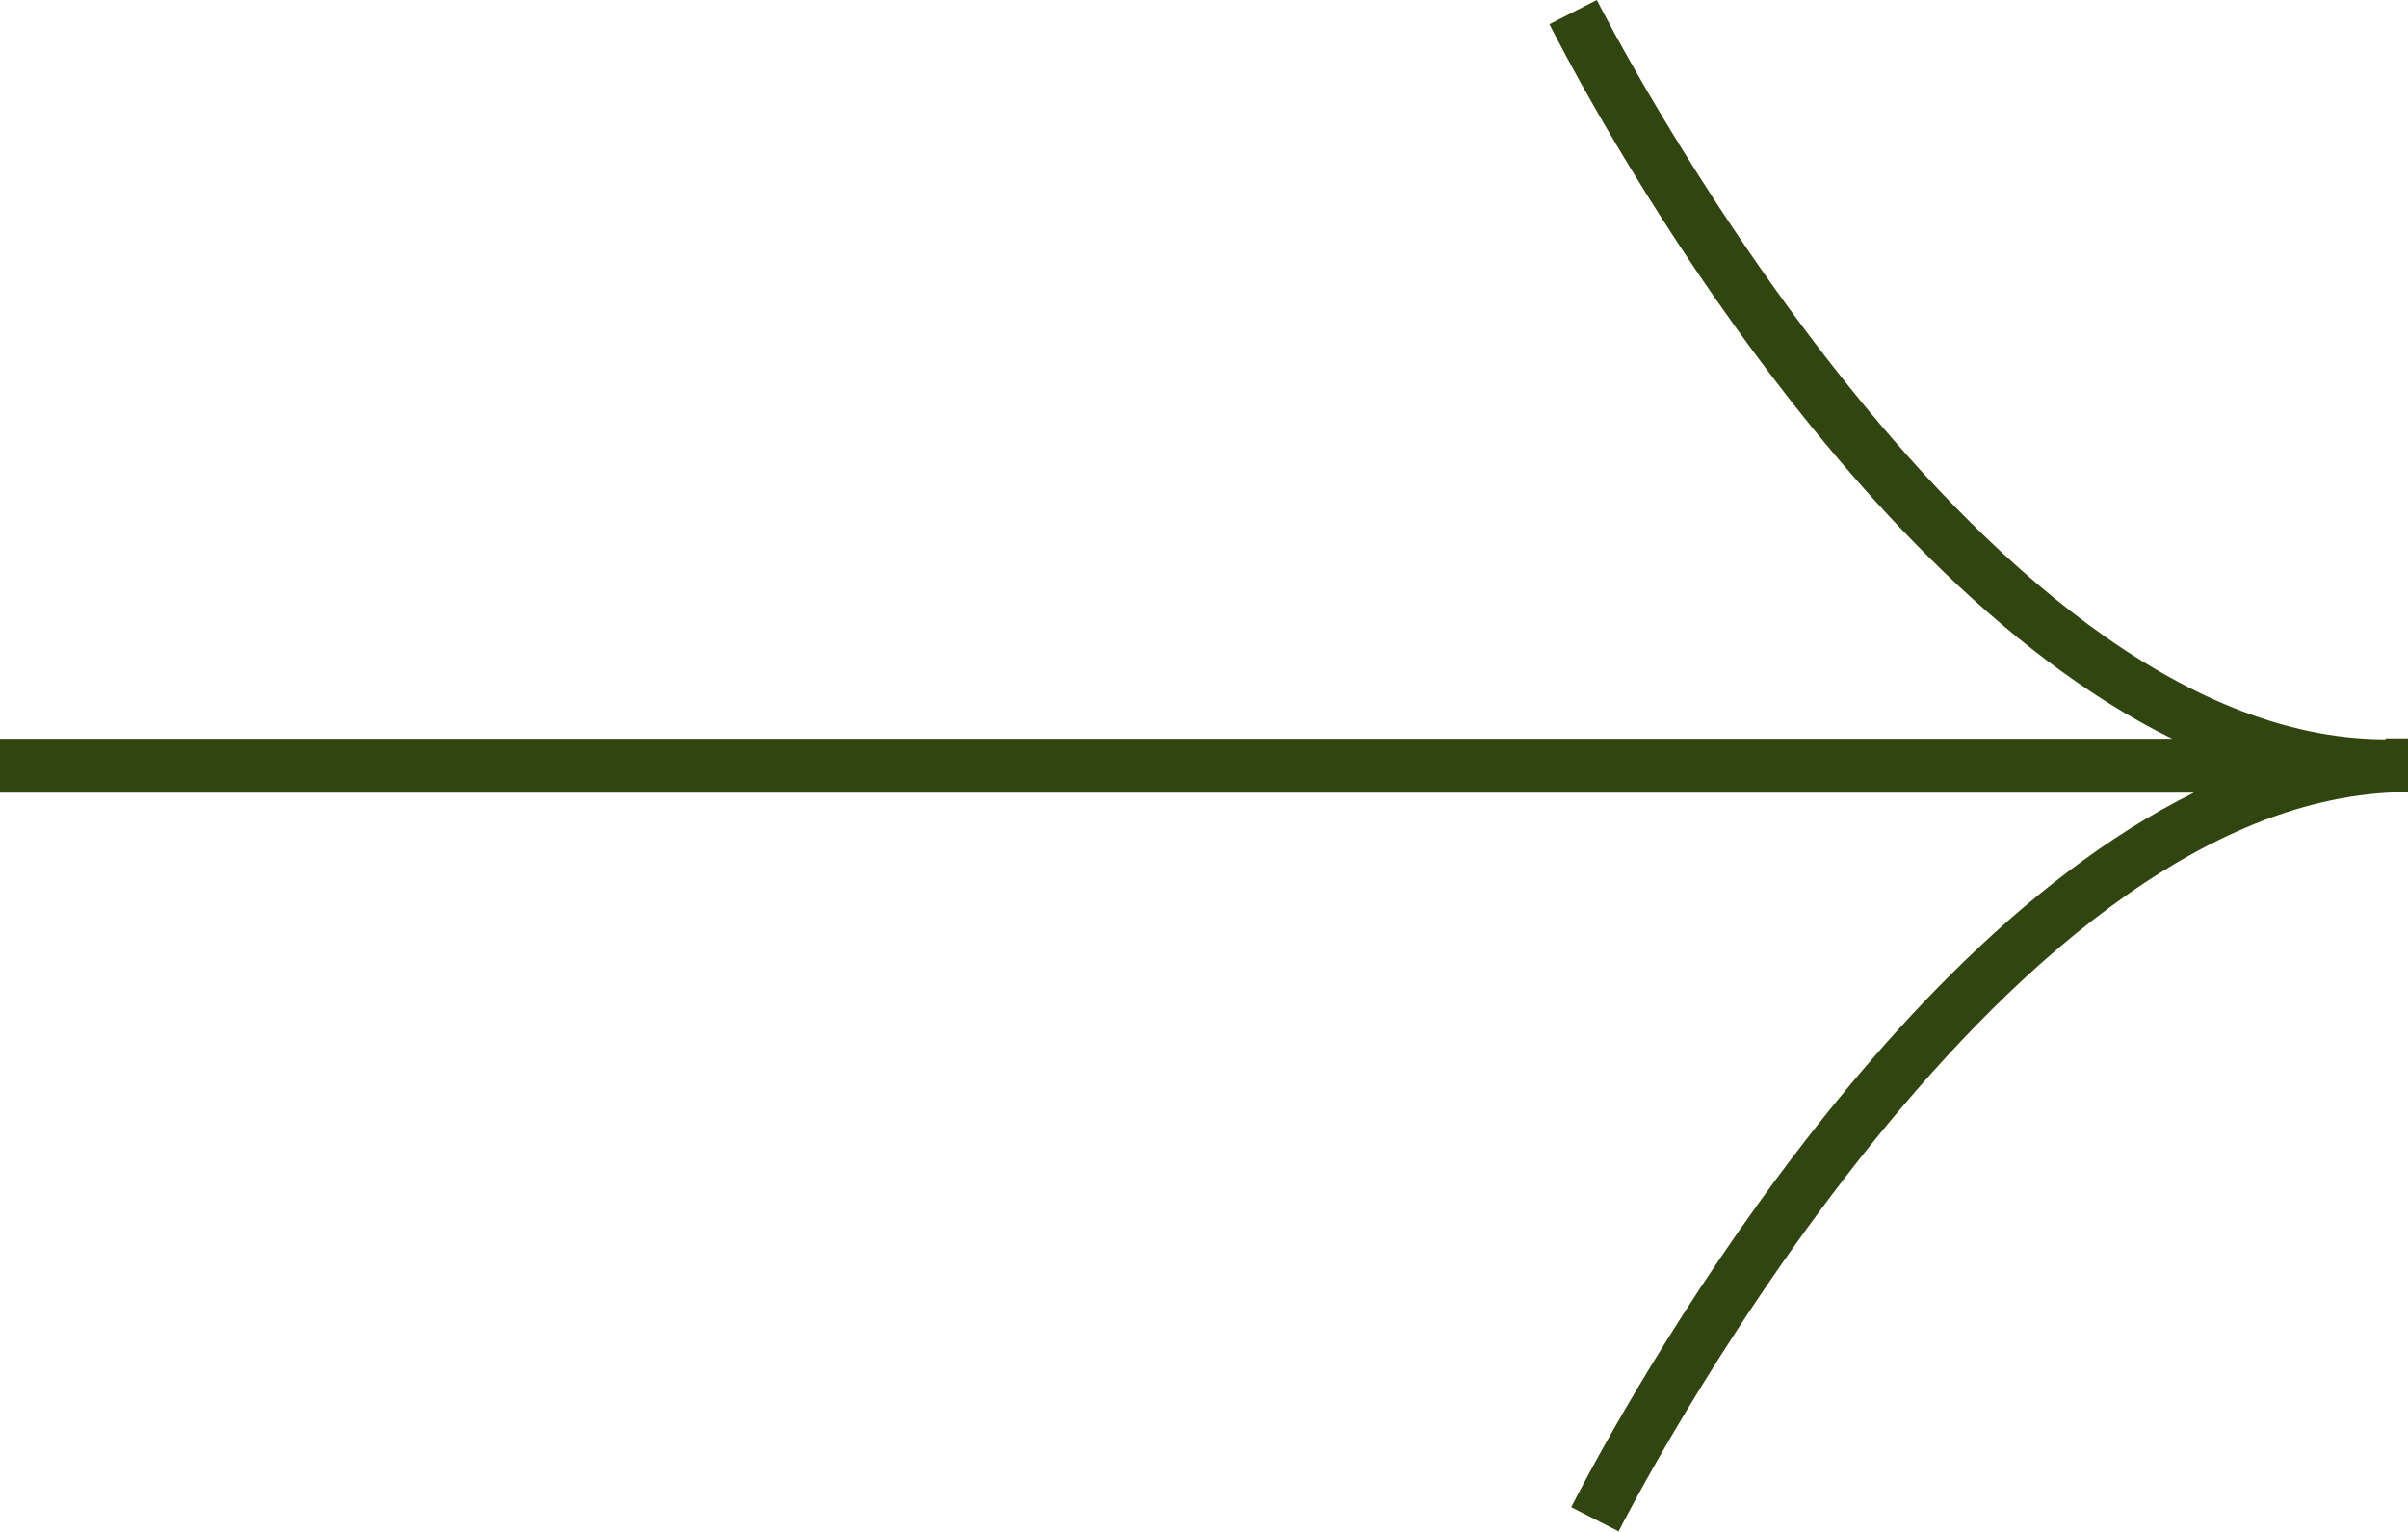
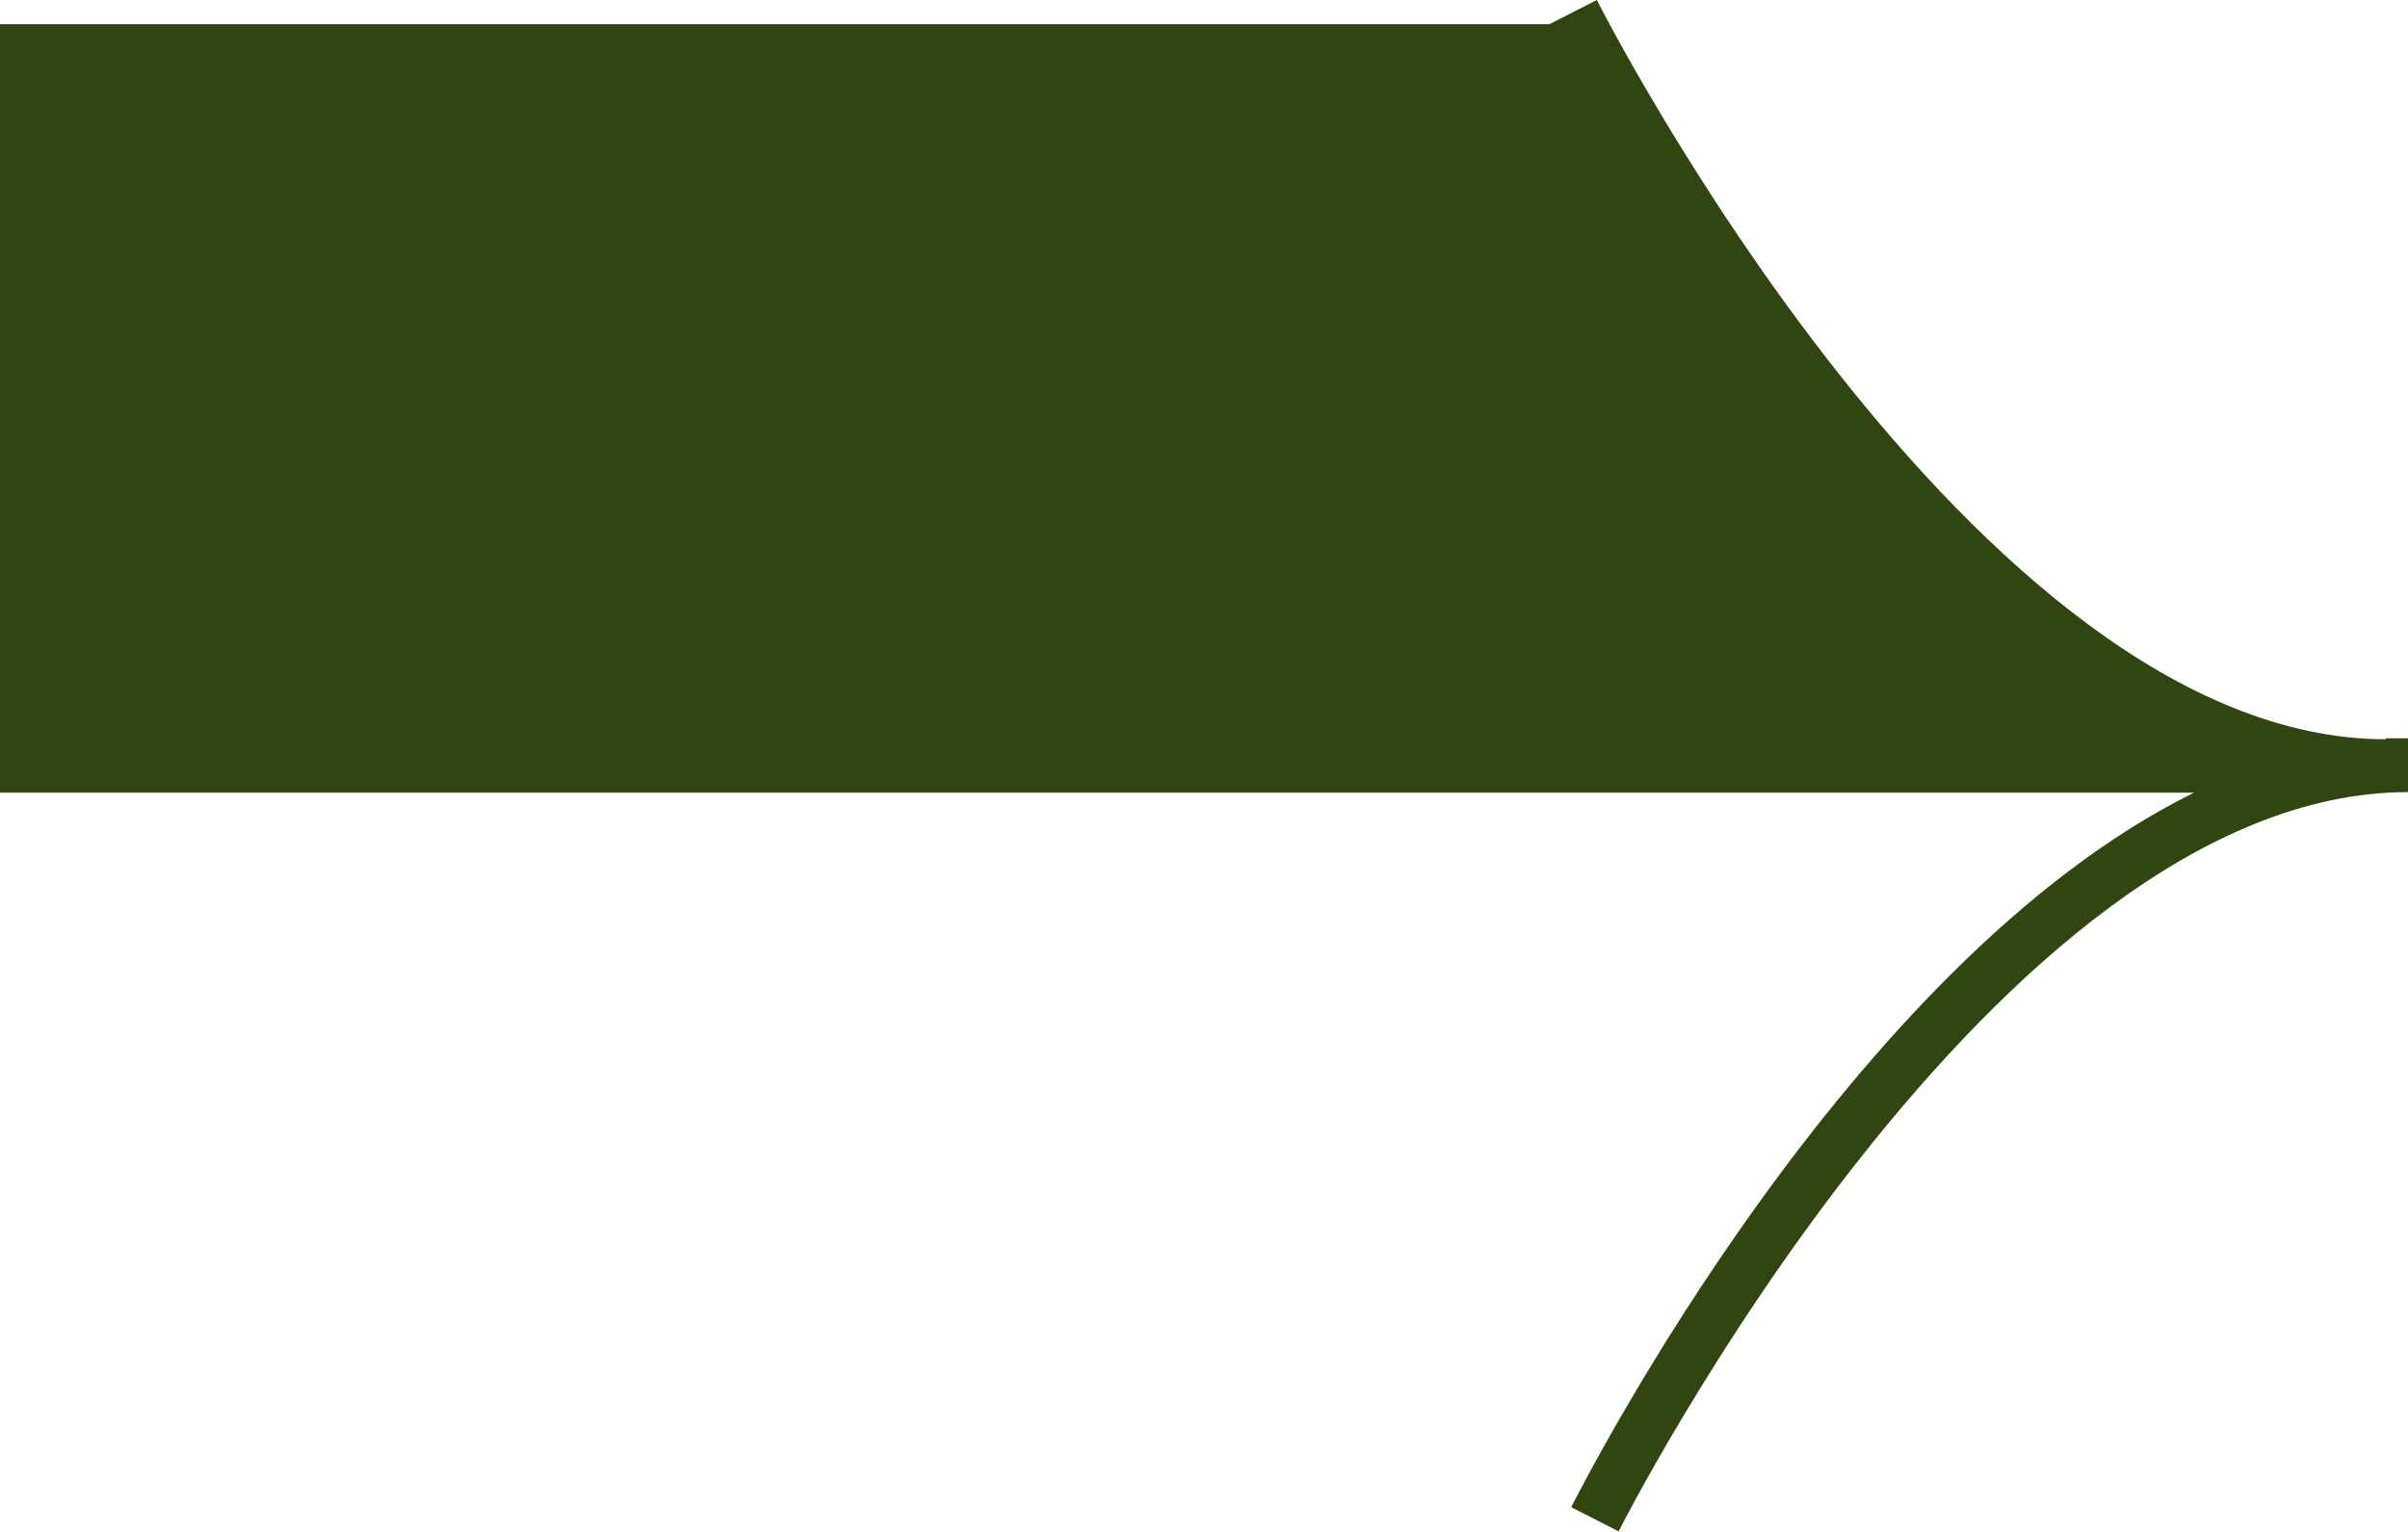
<svg xmlns="http://www.w3.org/2000/svg" width="22" height="14" viewBox="0 0 22 14" fill="none">
-   <path d="M21.796 6.756C18.022 6.756 14.623 0.069 14.589 0L14.156 0.221C14.278 0.463 16.68 5.196 19.846 6.751H0V7.244H20.045C16.884 8.804 14.477 13.537 14.355 13.774L14.788 13.995C14.822 13.926 18.221 7.239 22 7.239V6.747H21.796V6.756Z" fill="#314510" />
+   <path d="M21.796 6.756C18.022 6.756 14.623 0.069 14.589 0L14.156 0.221H0V7.244H20.045C16.884 8.804 14.477 13.537 14.355 13.774L14.788 13.995C14.822 13.926 18.221 7.239 22 7.239V6.747H21.796V6.756Z" fill="#314510" />
</svg>